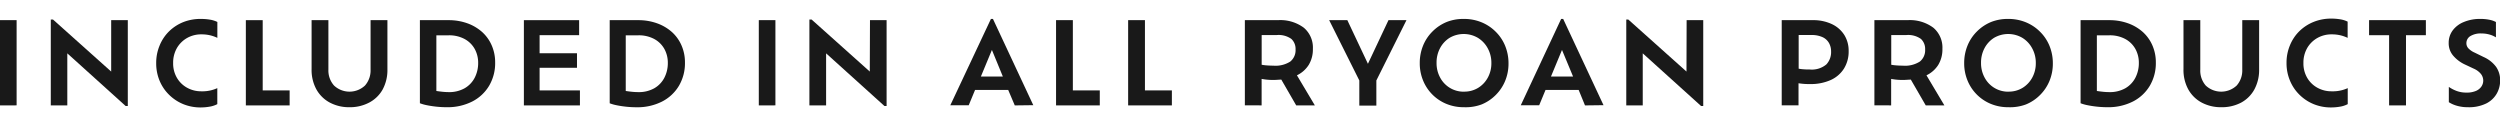
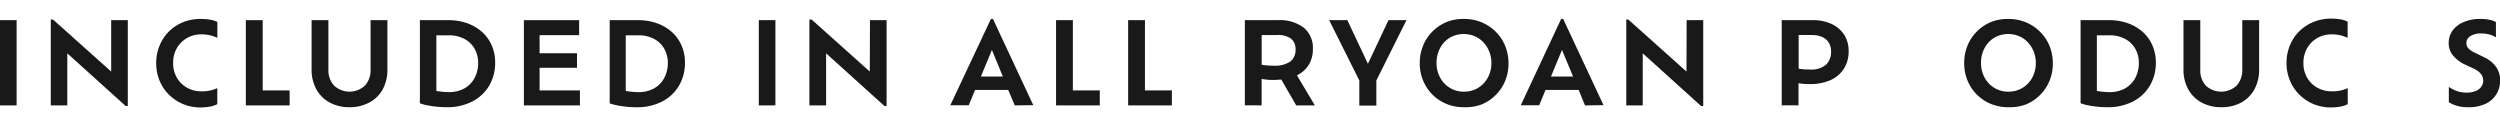
<svg xmlns="http://www.w3.org/2000/svg" viewBox="0 -4 528.17 26.65" preserveAspectRatio="xMidYMid slice">
  <defs>
    <style>.cls-1{isolation:isolate;}.cls-2{opacity:0.9;mix-blend-mode:multiply;}</style>
  </defs>
  <title>ingredients-txt1-3-m</title>
  <g class="cls-1">
    <g id="SUB-_03_INGREDIENTS" data-name="SUB- 03 INGREDIENTS">
      <g id="_01_MAIN_INGREDIENTS_1" data-name="01 MAIN INGREDIENTS 1">
        <g id="내용">
          <g id="Included_in_all_RYOAN_products" data-name="Included in all RYOAN products" class="cls-2">
            <path d="M0,18.27V.26H3.51v18Z" />
            <path d="M23.49.26H27V18.39h-.46L14.22,7.27v11H10.73V.12h.46l12.3,11Z" />
            <path d="M45.91,14.62V18a5.38,5.38,0,0,1-1.66.54,11.27,11.27,0,0,1-1.85.16,9.63,9.63,0,0,1-3.71-.71,9.27,9.27,0,0,1-3-2,8.91,8.91,0,0,1-2-3A9.46,9.46,0,0,1,33,9.34a9.46,9.46,0,0,1,.72-3.72,8.91,8.91,0,0,1,2-3,9.27,9.27,0,0,1,3-1.95A9.85,9.85,0,0,1,42.46,0a11.56,11.56,0,0,1,1.83.14,5.53,5.53,0,0,1,1.63.5V4a7.51,7.51,0,0,0-1.56-.55,7.91,7.91,0,0,0-1.8-.19,6,6,0,0,0-3.06.78,5.71,5.71,0,0,0-2.14,2.14,6.17,6.17,0,0,0-.78,3.13,6,6,0,0,0,.78,3.1,5.64,5.64,0,0,0,2.14,2.11,6.1,6.1,0,0,0,3.06.77A7.55,7.55,0,0,0,45.91,14.62Z" />
            <path d="M55.5,15.1h5.69v3.17H51.94V.26H55.5Z" />
            <path d="M73.82,18.65a8.59,8.59,0,0,1-4.18-1,7,7,0,0,1-2.81-2.79,8.55,8.55,0,0,1-1-4.25V.26h3.55V10.71a4.78,4.78,0,0,0,1.19,3.36,4.78,4.78,0,0,0,6.54,0,4.81,4.81,0,0,0,1.18-3.36V.26h3.56V10.64a8.64,8.64,0,0,1-1,4.25A6.94,6.94,0,0,1,78,17.67,8.69,8.69,0,0,1,73.82,18.65Z" />
            <path d="M94.76.26a11.59,11.59,0,0,1,4,.67,9.54,9.54,0,0,1,3.14,1.87,8.21,8.21,0,0,1,2,2.83,8.89,8.89,0,0,1,.71,3.58,9.39,9.39,0,0,1-1.27,4.9,8.8,8.8,0,0,1-3.58,3.34,11.49,11.49,0,0,1-5.38,1.2,21,21,0,0,1-2.23-.12q-1.1-.12-2-.31a8.59,8.59,0,0,1-1.44-.41V.26Zm0,15.2a6.61,6.61,0,0,0,3.43-.83,5.45,5.45,0,0,0,2.11-2.23,6.71,6.71,0,0,0,.72-3.11,6,6,0,0,0-.72-2.93,5.35,5.35,0,0,0-2.13-2.11,6.86,6.86,0,0,0-3.42-.79H92.19V15.22c.42.07.85.12,1.31.17A12.8,12.8,0,0,0,94.8,15.46Z" />
            <path d="M114,15.1h8.52v3.17H110.68V.26h11.67V3.43H114V7.25h7.9v3.07H114Z" />
            <path d="M134.83.26a11.59,11.59,0,0,1,4,.67A9.54,9.54,0,0,1,142,2.81a8.21,8.21,0,0,1,2,2.83,8.89,8.89,0,0,1,.71,3.58,9.39,9.39,0,0,1-1.27,4.9,8.8,8.8,0,0,1-3.58,3.34,11.49,11.49,0,0,1-5.38,1.2,21,21,0,0,1-2.23-.12q-1.1-.12-2-.31a8.59,8.59,0,0,1-1.44-.41V.26Zm0,15.2a6.61,6.61,0,0,0,3.43-.83,5.45,5.45,0,0,0,2.11-2.23,6.71,6.71,0,0,0,.72-3.11,6,6,0,0,0-.72-2.93,5.35,5.35,0,0,0-2.13-2.11,6.86,6.86,0,0,0-3.42-.79h-2.62V15.22c.42.07.85.12,1.31.17A12.8,12.8,0,0,0,134.88,15.46Z" />
            <path d="M160.31,18.27V.26h3.51v18Z" />
            <path d="M183.8.26h3.51V18.39h-.46L174.53,7.27v11H171V.12h.46l12.3,11Z" />
            <path d="M214.39,18.27,213,15h-7l-1.34,3.24h-3.89L209.35,0h.43l8.52,18.22Zm-2.52-6.1-2.31-5.62-2.33,5.62Z" />
            <path d="M226.66,15.1h5.69v3.17h-9.24V.26h3.55Z" />
            <path d="M241.89,15.1h5.69v3.17h-9.24V.26h3.55Z" />
            <path d="M277.79,18.27h-3.94l-3.15-5.45c-.5,0-1,.07-1.61.07a12.9,12.9,0,0,1-2.55-.22v5.59H263V.26h7a8.3,8.3,0,0,1,5.46,1.6,5.49,5.49,0,0,1,1.91,4.45,6.29,6.29,0,0,1-.88,3.4,6,6,0,0,1-2.49,2.2ZM269,9.87A5.78,5.78,0,0,0,272.6,9a3.07,3.07,0,0,0,1.11-2.56,2.87,2.87,0,0,0-.88-2.21,4.62,4.62,0,0,0-3.13-.82h-3.15V9.68q.53.1,1.13.14C268.08,9.85,268.52,9.87,269,9.87Z" />
            <path d="M297.14.26,290.78,13v5.31h-3.6V13L280.81.26h3.84L289,9.48,293.34.26Z" />
            <path d="M309.27,18.65a9.51,9.51,0,0,1-3.71-.71A9,9,0,0,1,300.65,13a9.5,9.5,0,0,1-.7-3.66,9.66,9.66,0,0,1,.7-3.7,8.91,8.91,0,0,1,2-3,9.1,9.1,0,0,1,3-2A9.51,9.51,0,0,1,309.27,0,9.61,9.61,0,0,1,313,.71a9.05,9.05,0,0,1,3,2,8.91,8.91,0,0,1,2,3,9.7,9.7,0,0,1,.7,3.7,9.53,9.53,0,0,1-.7,3.66,9.07,9.07,0,0,1-2,3,9,9,0,0,1-3,2A9.61,9.61,0,0,1,309.27,18.65Zm0-3.29a5.59,5.59,0,0,0,3-.79,5.72,5.72,0,0,0,2.05-2.16,6.25,6.25,0,0,0,.76-3.07,6.35,6.35,0,0,0-.76-3.12A5.83,5.83,0,0,0,312.24,4a5.92,5.92,0,0,0-6,0,5.75,5.75,0,0,0-2,2.17,6.43,6.43,0,0,0-.74,3.12,6.33,6.33,0,0,0,.74,3.07,5.64,5.64,0,0,0,2,2.16A5.59,5.59,0,0,0,309.27,15.37Z" />
            <path d="M334.86,18.27,333.52,15h-7l-1.34,3.24h-3.89L329.82,0h.43l8.52,18.22Zm-2.52-6.1L330,6.55l-2.33,5.62Z" />
            <path d="M356.33.26h3.51V18.39h-.46L347.06,7.27v11h-3.48V.12H344l12.3,11Z" />
            <path d="M382.92.26a9.19,9.19,0,0,1,4.11.84,6.24,6.24,0,0,1,2.62,2.3,6.27,6.27,0,0,1,.91,3.38,6.82,6.82,0,0,1-1,3.73,6.42,6.42,0,0,1-2.82,2.41,10.3,10.3,0,0,1-4.35.84,14.19,14.19,0,0,1-2.42-.17v4.66h-3.55V.26Zm-.6,10.42a4.79,4.79,0,0,0,3.53-1.07,3.79,3.79,0,0,0,1-2.75,3.62,3.62,0,0,0-.42-1.73,3,3,0,0,0-1.34-1.26,5.46,5.46,0,0,0-2.46-.47H380v7.11a7.63,7.63,0,0,0,1.07.13Q381.62,10.69,382.32,10.68Z" />
-             <path d="M410.79,18.27h-3.94l-3.15-5.45c-.5,0-1,.07-1.61.07a12.9,12.9,0,0,1-2.55-.22v5.59H396V.26h7a8.3,8.3,0,0,1,5.46,1.6,5.49,5.49,0,0,1,1.91,4.45,6.29,6.29,0,0,1-.88,3.4,6,6,0,0,1-2.49,2.2ZM402,9.87A5.78,5.78,0,0,0,405.61,9a3.07,3.07,0,0,0,1.11-2.56,2.87,2.87,0,0,0-.88-2.21,4.62,4.62,0,0,0-3.13-.82h-3.15V9.68q.53.1,1.13.14C401.09,9.85,401.53,9.87,402,9.87Z" />
            <path d="M424.29,18.65a9.51,9.51,0,0,1-3.71-.71A9,9,0,0,1,415.67,13a9.5,9.5,0,0,1-.7-3.66,9.66,9.66,0,0,1,.7-3.7,8.91,8.91,0,0,1,2-3,9.1,9.1,0,0,1,3-2A9.51,9.51,0,0,1,424.29,0,9.61,9.61,0,0,1,428,.71a9.05,9.05,0,0,1,3,2,8.91,8.91,0,0,1,2,3,9.7,9.7,0,0,1,.7,3.7,9.53,9.53,0,0,1-.7,3.66,9.07,9.07,0,0,1-2,3,9,9,0,0,1-3,2A9.61,9.61,0,0,1,424.29,18.65Zm0-3.29a5.59,5.59,0,0,0,3-.79,5.72,5.72,0,0,0,2.05-2.16,6.25,6.25,0,0,0,.76-3.07,6.35,6.35,0,0,0-.76-3.12A5.83,5.83,0,0,0,427.27,4a5.92,5.92,0,0,0-6,0,5.75,5.75,0,0,0-2,2.17,6.43,6.43,0,0,0-.74,3.12,6.33,6.33,0,0,0,.74,3.07,5.64,5.64,0,0,0,2,2.16A5.59,5.59,0,0,0,424.29,15.37Z" />
            <path d="M445.61.26a11.59,11.59,0,0,1,4,.67,9.54,9.54,0,0,1,3.14,1.87,8.21,8.21,0,0,1,2,2.83,8.89,8.89,0,0,1,.71,3.58,9.39,9.39,0,0,1-1.27,4.9,8.8,8.8,0,0,1-3.58,3.34,11.49,11.49,0,0,1-5.38,1.2,21,21,0,0,1-2.23-.12q-1.1-.12-2-.31a8.59,8.59,0,0,1-1.44-.41V.26Zm0,15.2a6.61,6.61,0,0,0,3.43-.83,5.45,5.45,0,0,0,2.11-2.23,6.71,6.71,0,0,0,.72-3.11,6,6,0,0,0-.72-2.93,5.35,5.35,0,0,0-2.13-2.11,6.86,6.86,0,0,0-3.42-.79H443V15.22c.42.07.85.12,1.31.17A12.8,12.8,0,0,0,445.66,15.46Z" />
            <path d="M469.29,18.65a8.59,8.59,0,0,1-4.18-1,7,7,0,0,1-2.81-2.79,8.55,8.55,0,0,1-1-4.25V.26h3.55V10.71A4.78,4.78,0,0,0,466,14.07a4.78,4.78,0,0,0,6.54,0,4.81,4.81,0,0,0,1.18-3.36V.26h3.56V10.64a8.64,8.64,0,0,1-1,4.25,6.94,6.94,0,0,1-2.8,2.79A8.69,8.69,0,0,1,469.29,18.65Z" />
            <path d="M496,14.62V18a5.38,5.38,0,0,1-1.66.54,11.27,11.27,0,0,1-1.85.16,9.63,9.63,0,0,1-3.71-.71,9.27,9.27,0,0,1-3-2,8.91,8.91,0,0,1-2-3,9.46,9.46,0,0,1-.71-3.69,9.46,9.46,0,0,1,.72-3.72,8.91,8.91,0,0,1,2-3,9.27,9.27,0,0,1,3-1.95,9.85,9.85,0,0,1,3.73-.7,11.56,11.56,0,0,1,1.83.14,5.53,5.53,0,0,1,1.63.5V4a7.51,7.51,0,0,0-1.56-.55,7.91,7.91,0,0,0-1.8-.19,6,6,0,0,0-3.06.78,5.71,5.71,0,0,0-2.14,2.14,6.17,6.17,0,0,0-.78,3.13,6,6,0,0,0,.78,3.1,5.64,5.64,0,0,0,2.14,2.11,6.1,6.1,0,0,0,3.06.77A7.55,7.55,0,0,0,496,14.62Z" />
-             <path d="M504.74,18.27V3.43h-4.23V.26h12V3.43h-4.2V18.27Z" />
            <path d="M521.35,18.65a8,8,0,0,1-2.26-.3,6.42,6.42,0,0,1-1.73-.76V14.36a7.67,7.67,0,0,0,1.58.83,5.77,5.77,0,0,0,2.14.37,4.81,4.81,0,0,0,2.05-.37,2.64,2.64,0,0,0,1.14-.95,2.21,2.21,0,0,0,.36-1.18,2.31,2.31,0,0,0-.47-1.41,4,4,0,0,0-1.52-1.14l-2-.94a7.31,7.31,0,0,1-2.41-1.87,4,4,0,0,1-.9-2.64,4.36,4.36,0,0,1,.82-2.6A5.47,5.47,0,0,1,520.5.66,8.74,8.74,0,0,1,524,0a9.13,9.13,0,0,1,2,.19,4.85,4.85,0,0,1,1.31.46V3.89A5.26,5.26,0,0,0,526,3.31a6.21,6.21,0,0,0-1.74-.24,4.18,4.18,0,0,0-2.36.56,1.74,1.74,0,0,0-.83,1.5,1.58,1.58,0,0,0,.41,1.07,4.05,4.05,0,0,0,1.3.9l1.92.94a6.64,6.64,0,0,1,2.65,2.09,4.92,4.92,0,0,1,.85,2.88,5.57,5.57,0,0,1-.72,2.77,5.27,5.27,0,0,1-2.22,2.08A8.27,8.27,0,0,1,521.35,18.65Z" />
          </g>
        </g>
      </g>
    </g>
  </g>
</svg>